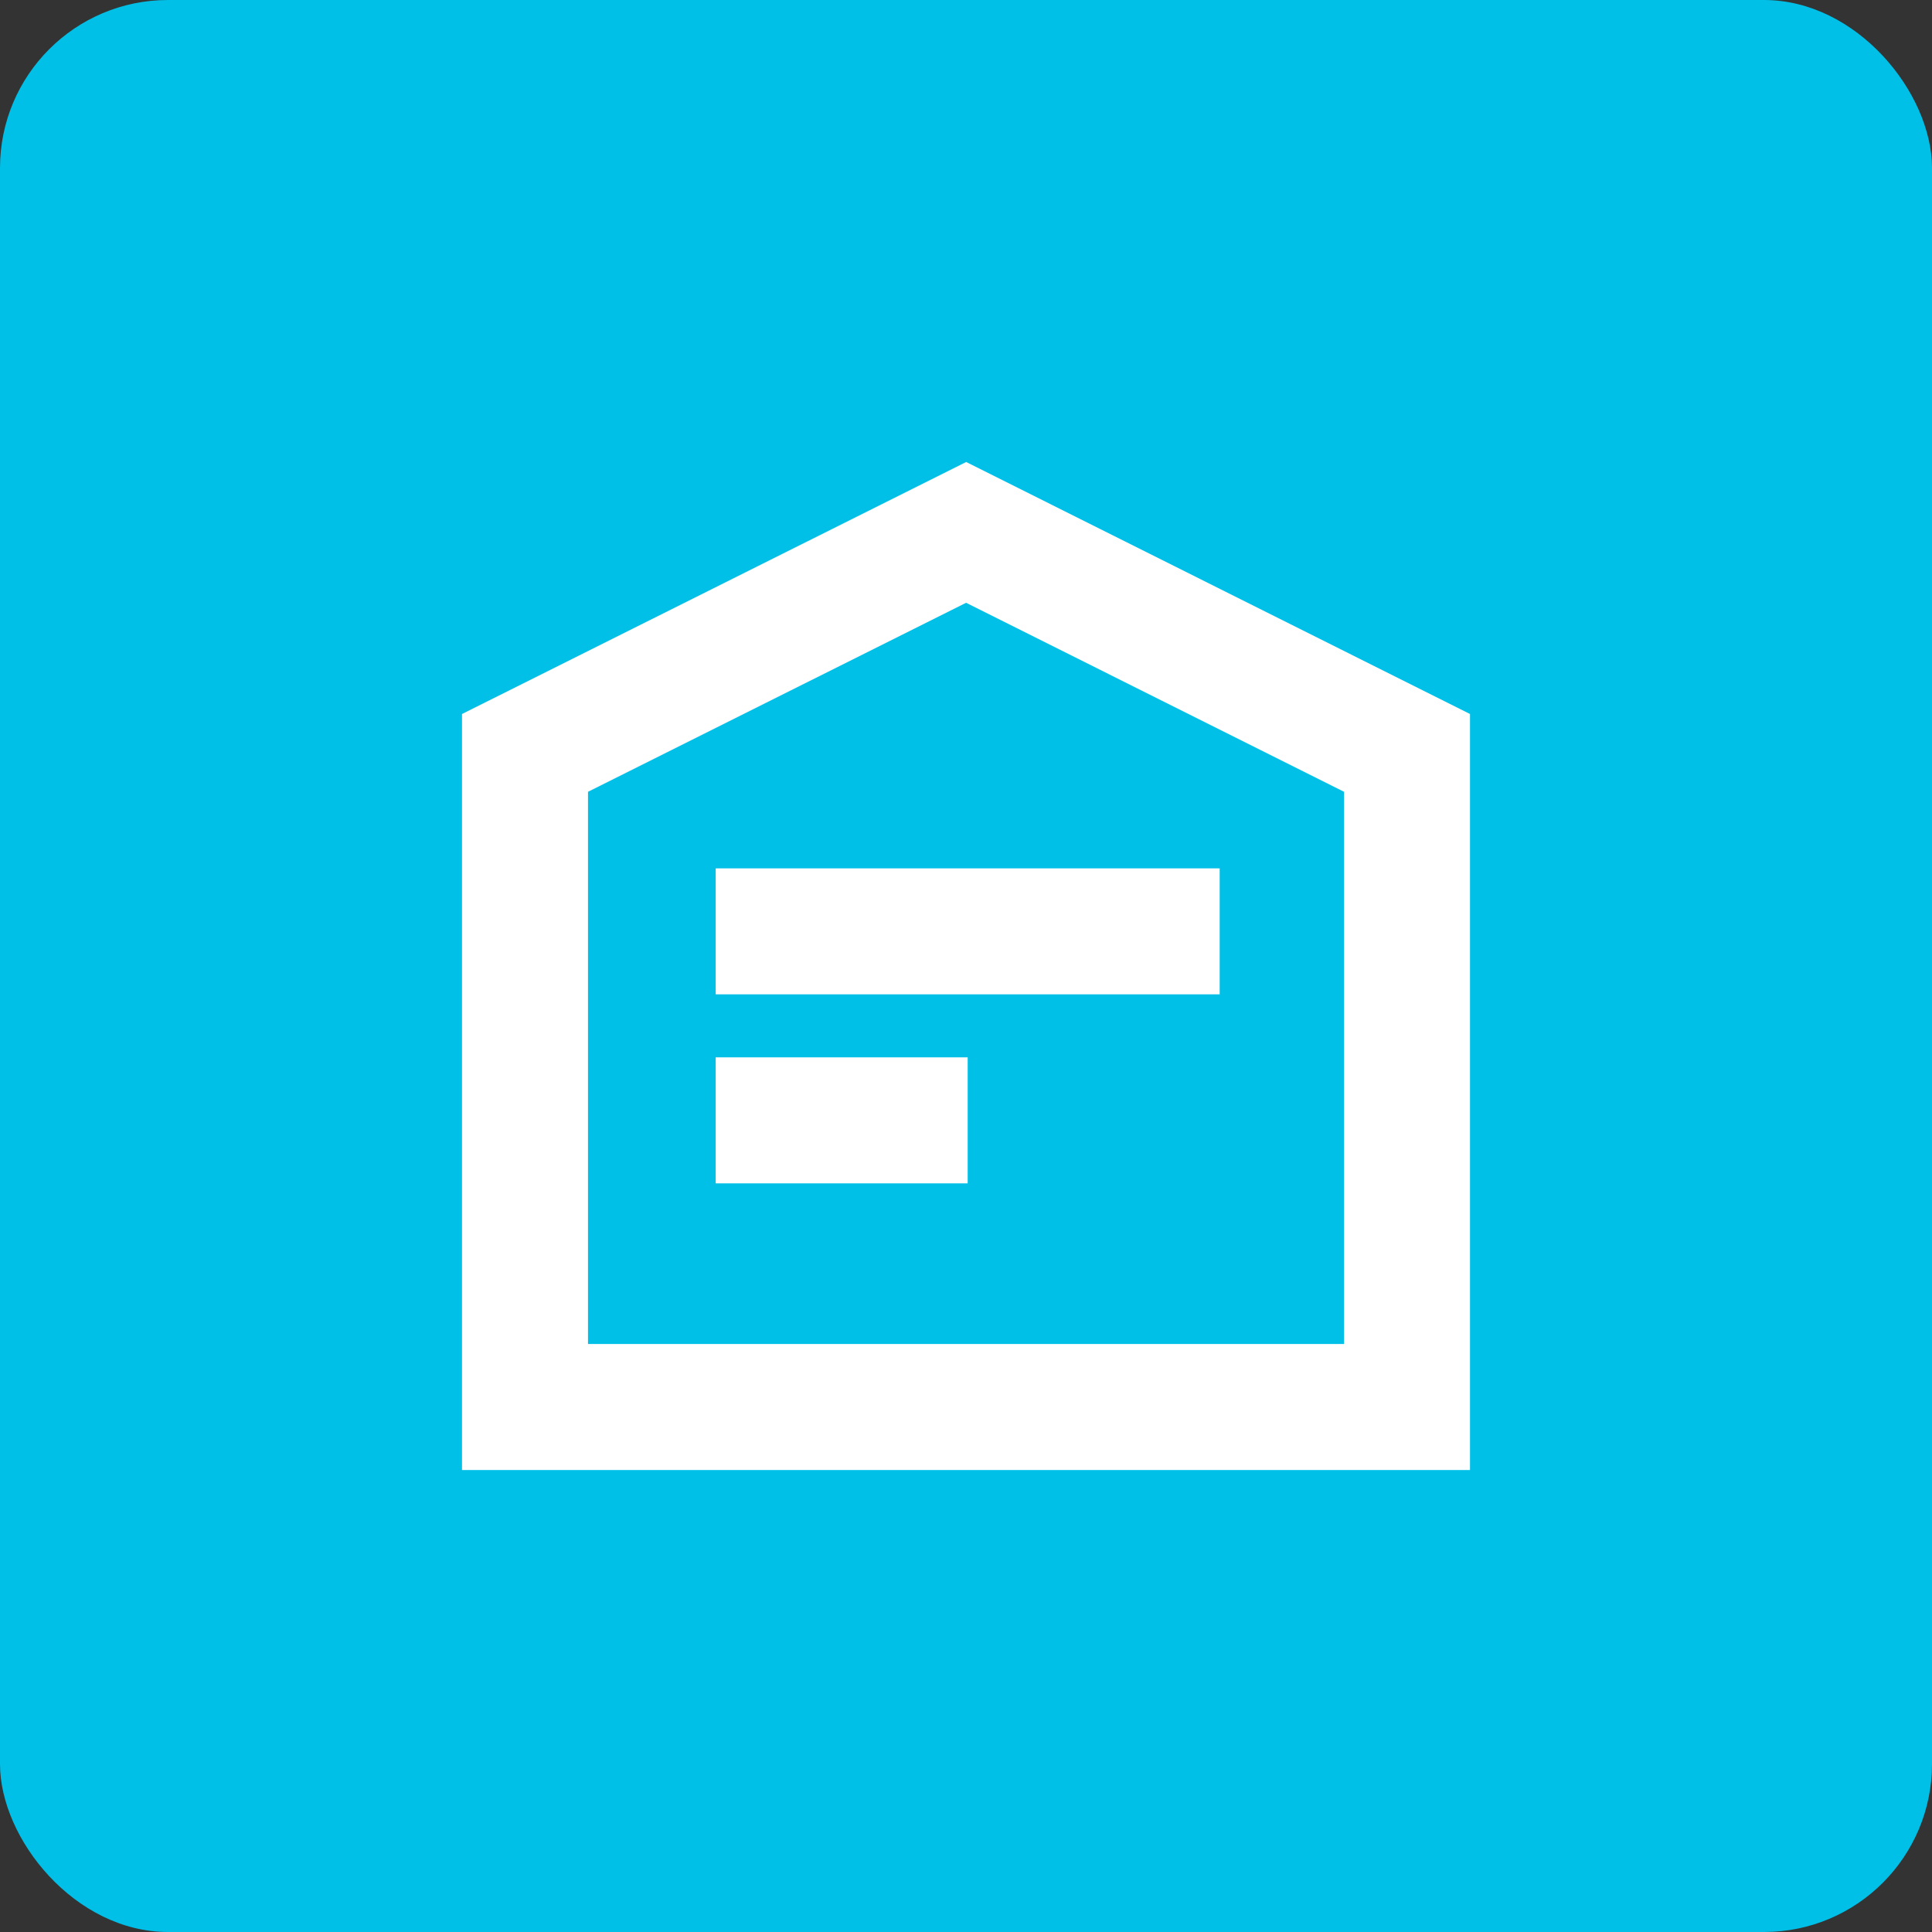
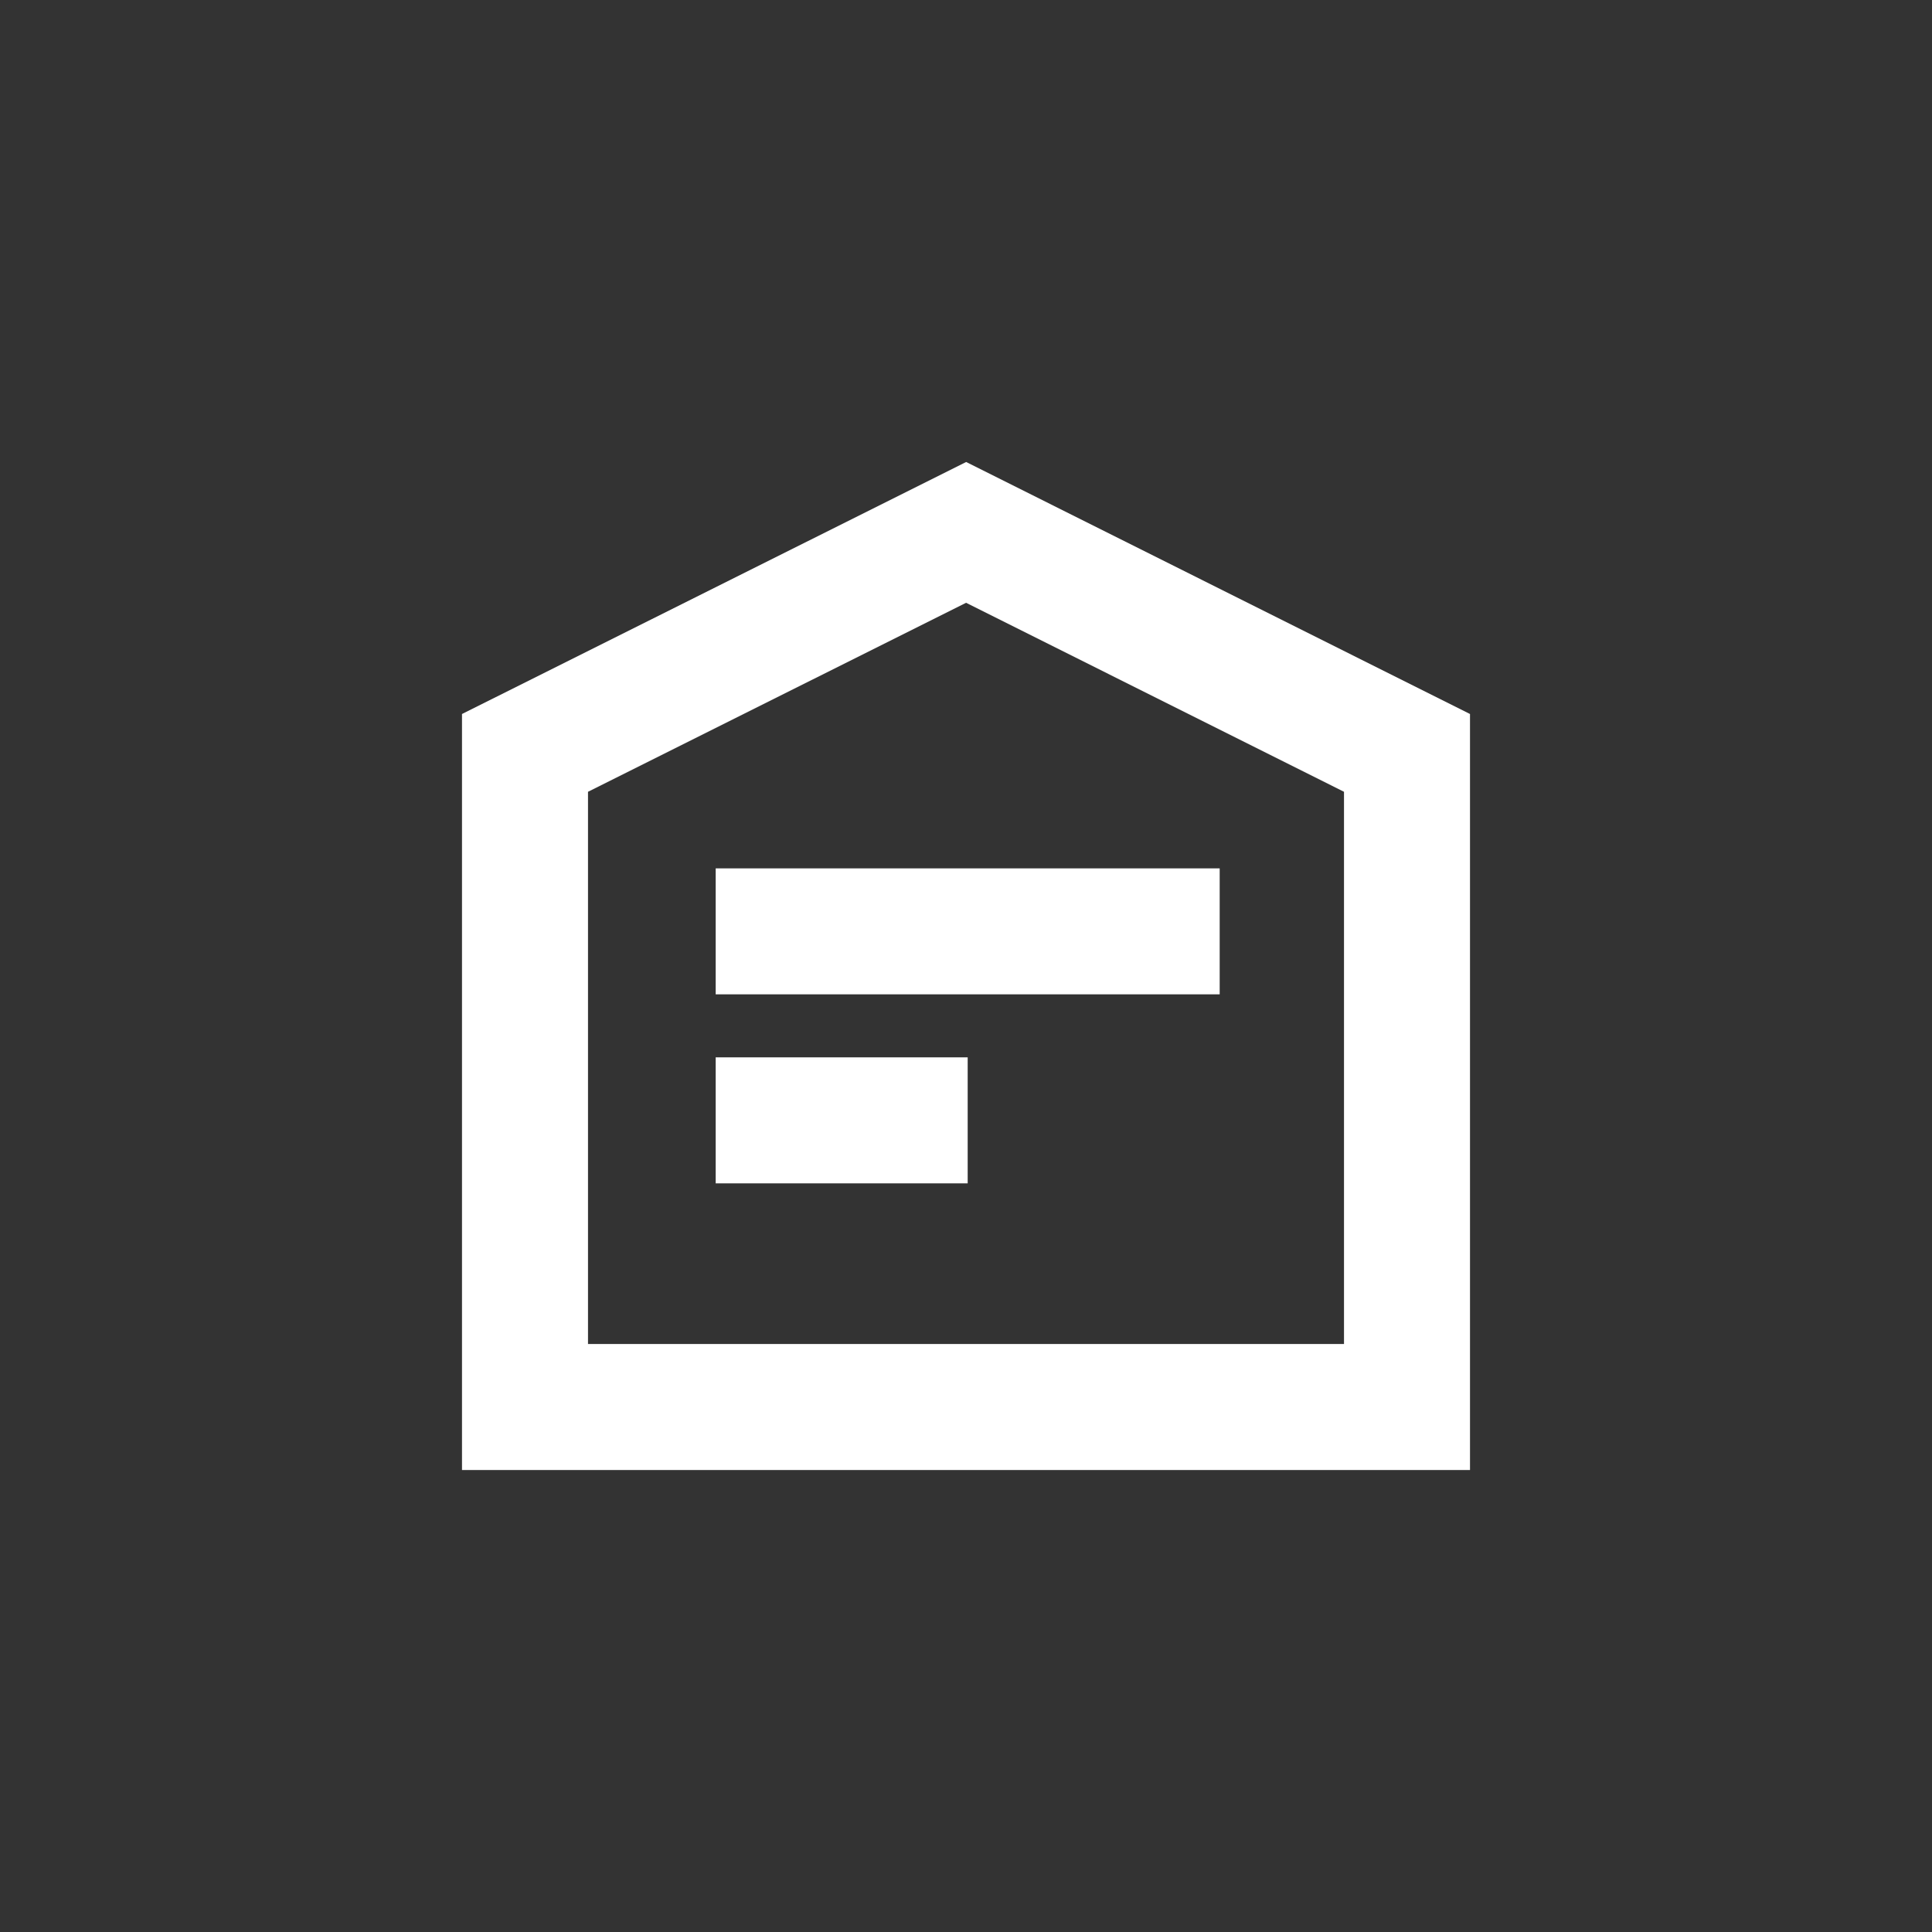
<svg xmlns="http://www.w3.org/2000/svg" width="46" height="46" viewBox="0 0 46 46" fill="none">
  <rect x="0" y="0" width="46" height="46" fill="#333333" stroke="none" />
-   <rect width="46" height="46" rx="4" fill="#00C0E8" />
-   <path fill-rule="evenodd" clip-rule="evenodd" d="M35 17L23.004 11L11 17V35H35V17ZM14 18.852L23.002 14.352L32 18.852V32H14V18.852ZM29.04 20.675V23.675H17.04V20.675H29.04ZM23.04 28.175V25.175H17.04V28.175H23.04Z" fill="white" />
+   <path fill-rule="evenodd" clip-rule="evenodd" d="M35 17L23.004 11L11 17V35H35V17ZM14 18.852L23.002 14.352L32 18.852V32H14V18.852M29.04 20.675V23.675H17.04V20.675H29.04ZM23.04 28.175V25.175H17.04V28.175H23.04Z" fill="white" />
</svg>